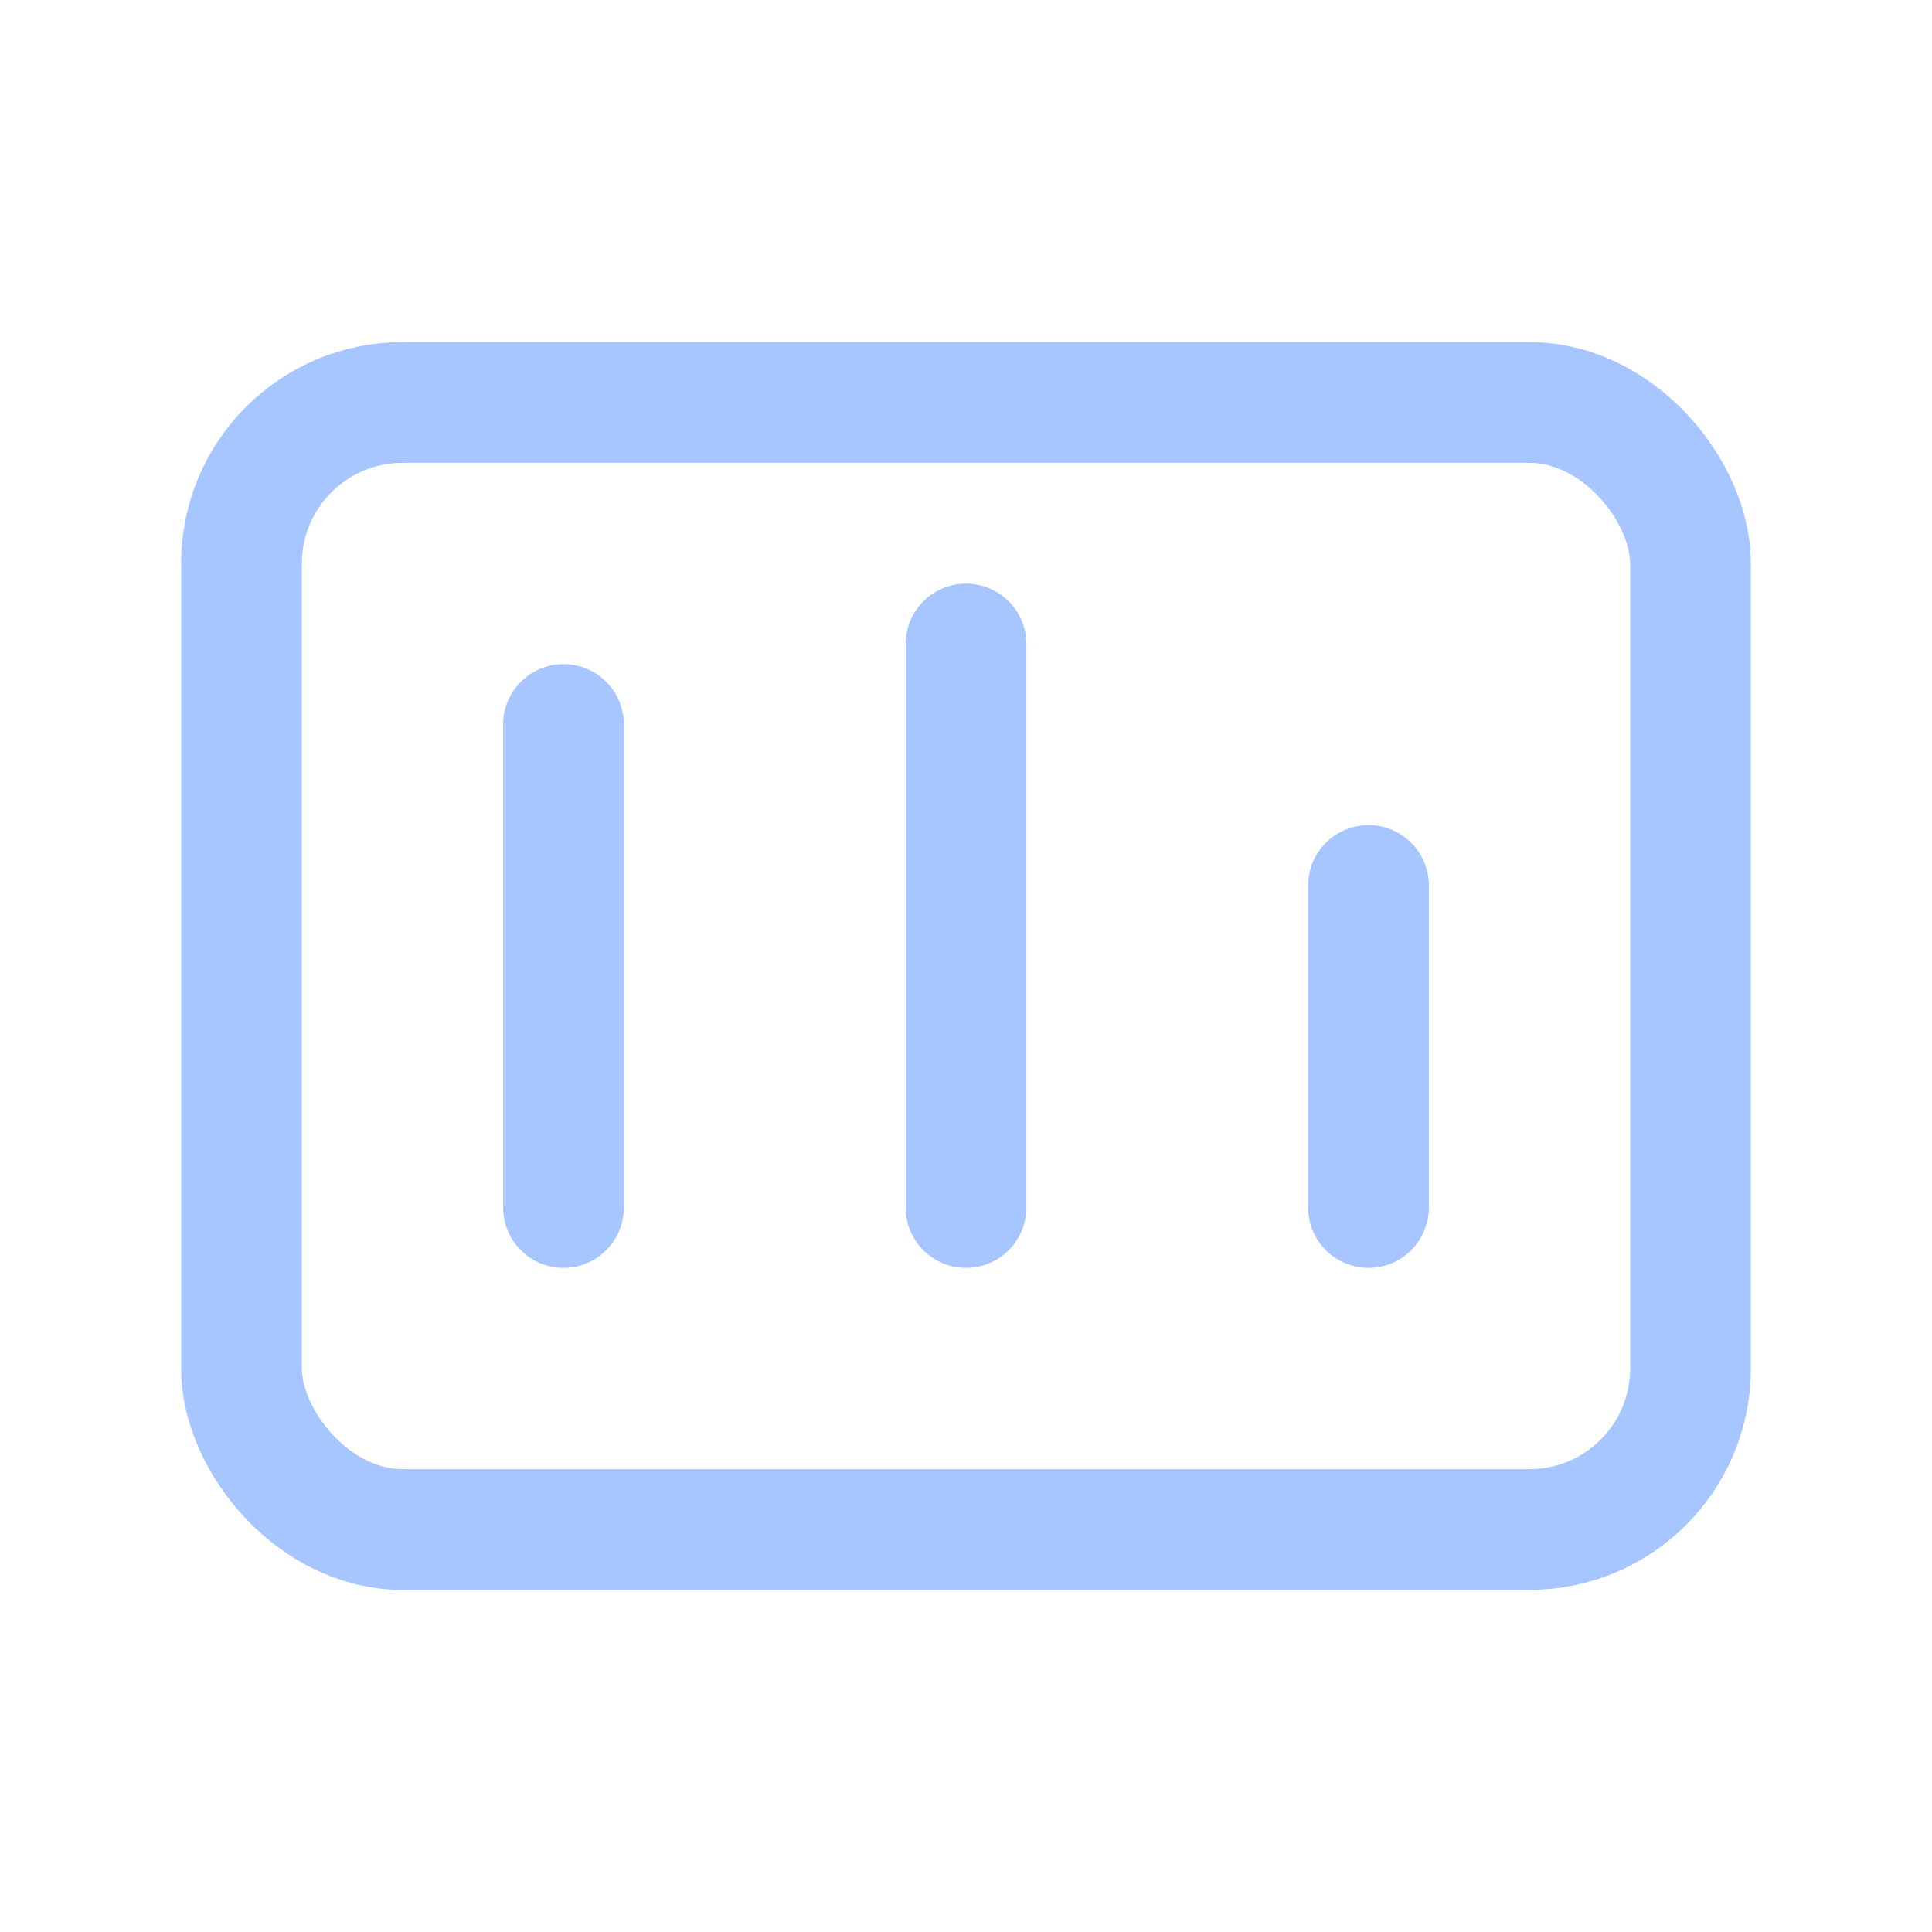
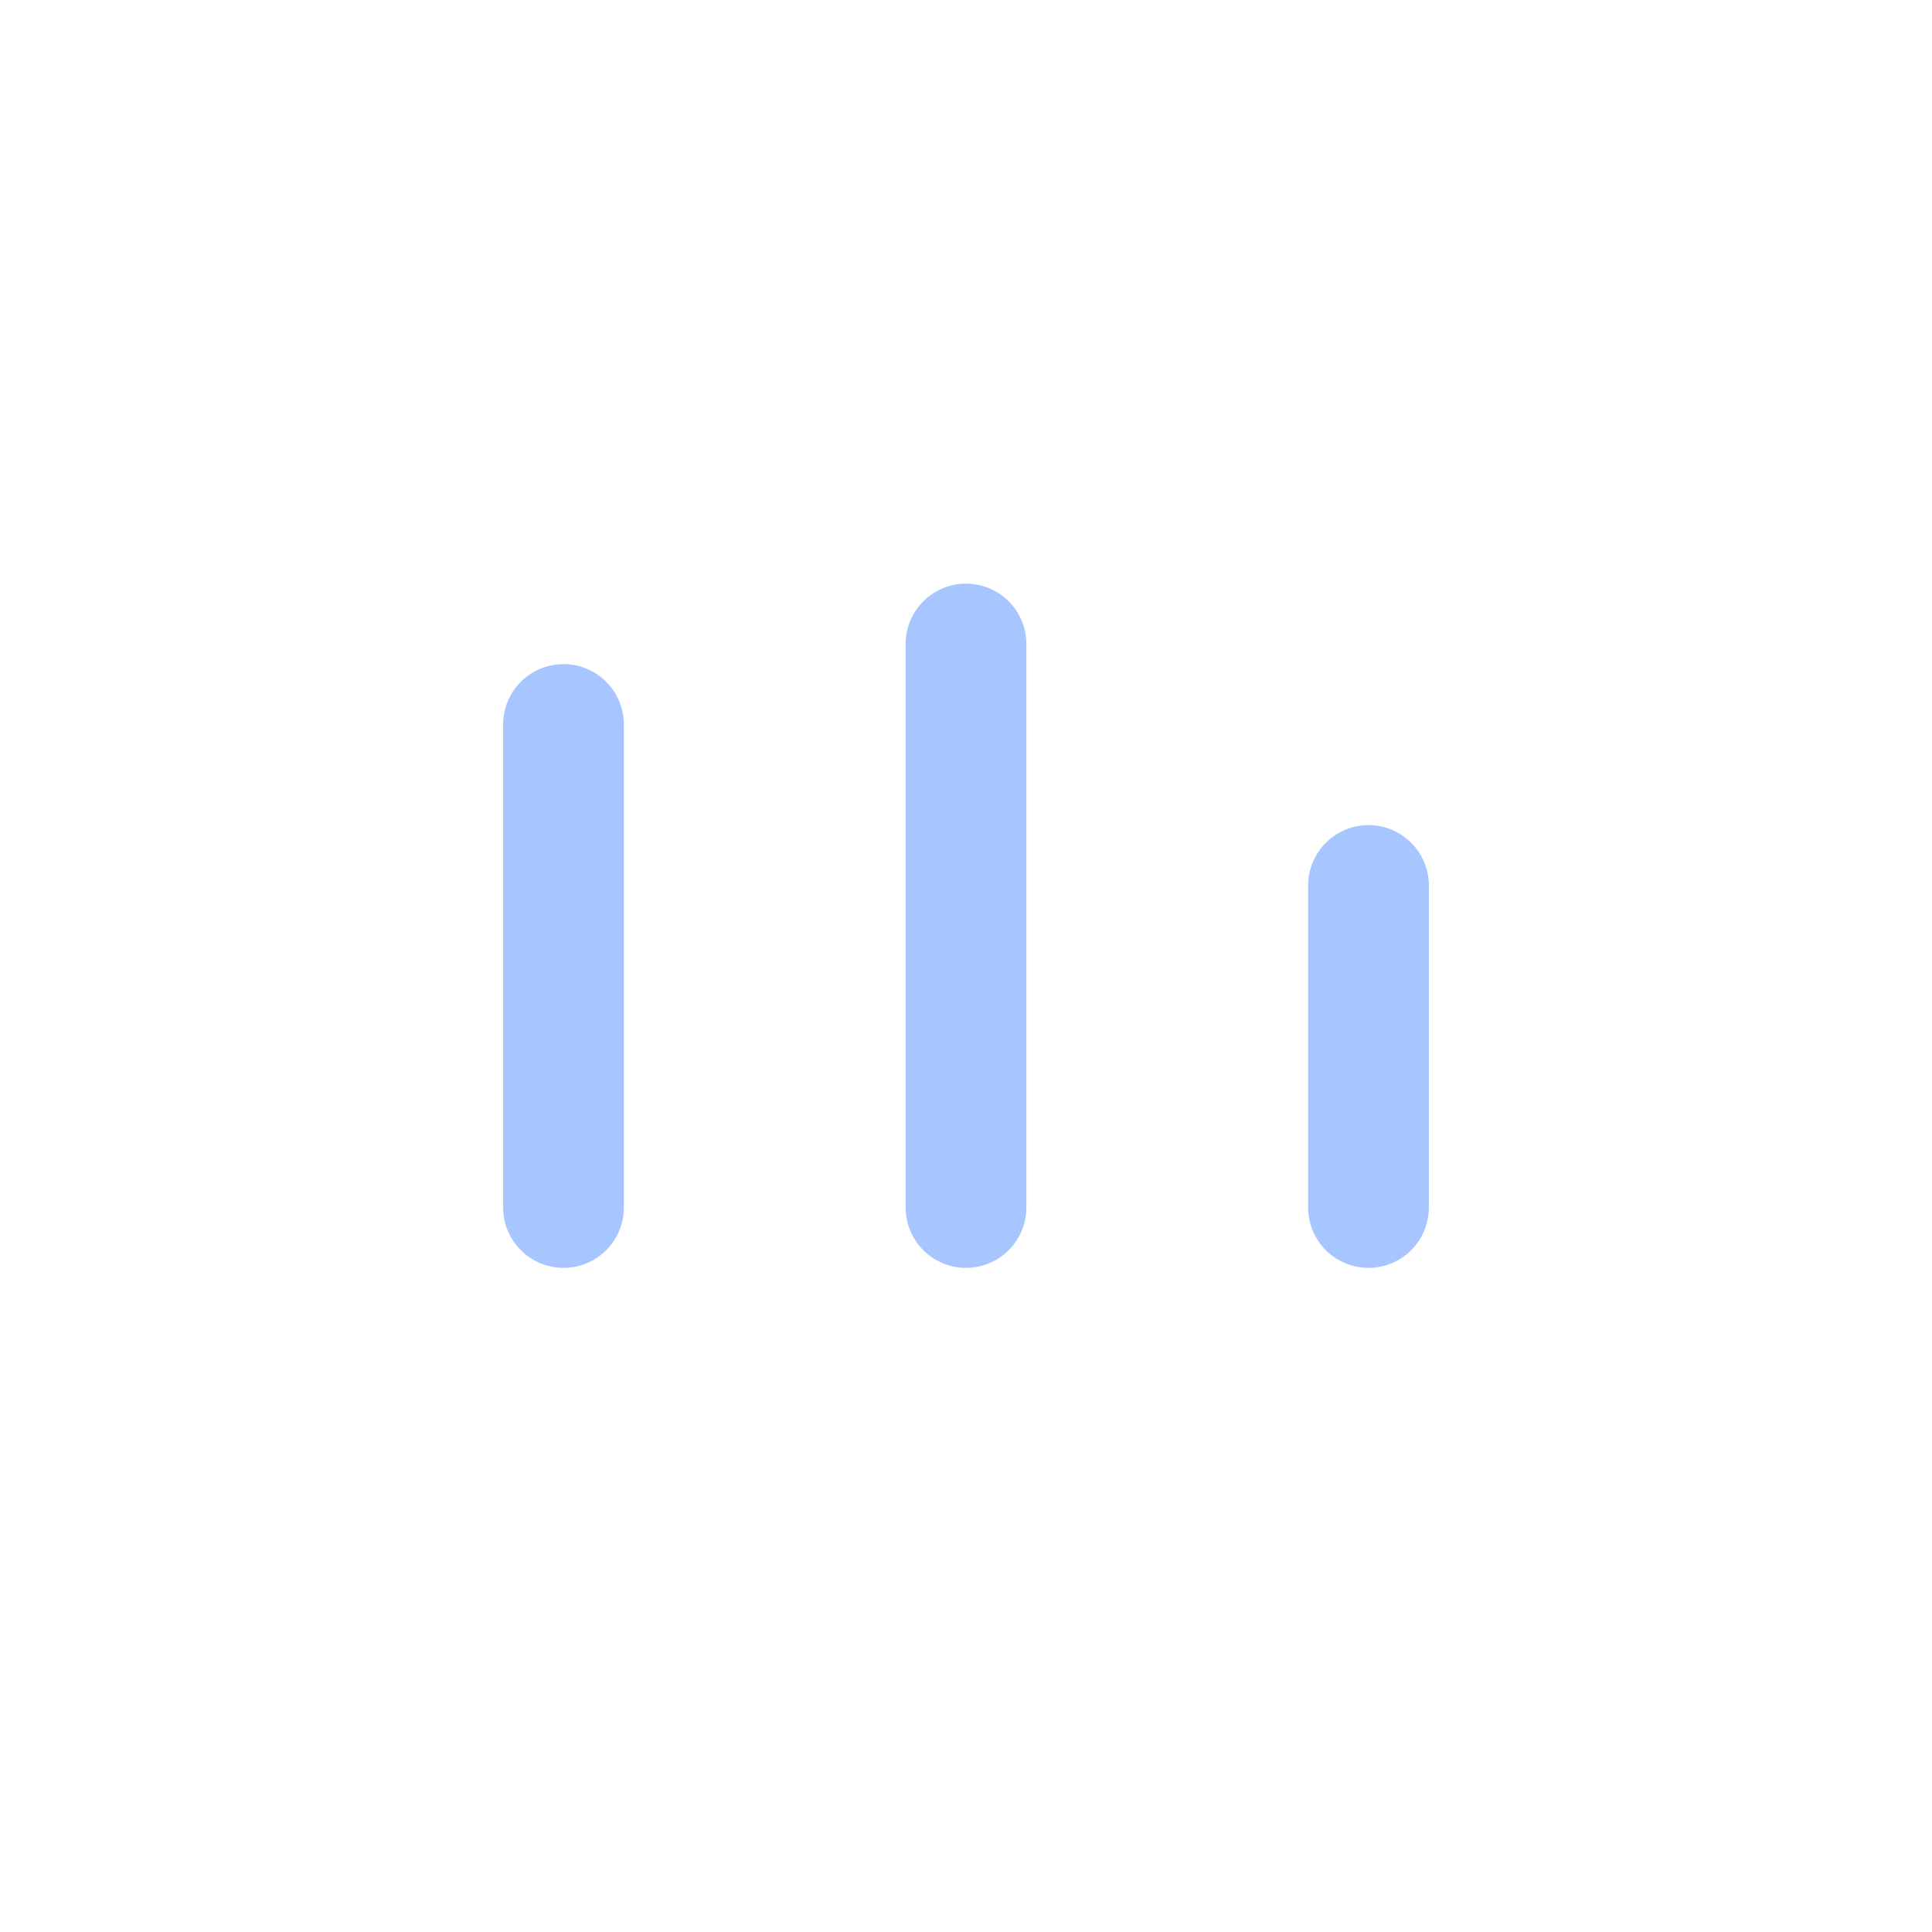
<svg xmlns="http://www.w3.org/2000/svg" viewBox="0 0 24 24" width="24" height="24" fill="none" stroke="#a7c5ff" stroke-width="1.5" stroke-linecap="round" stroke-linejoin="round">
-   <rect x="3" y="5" width="18" height="14" rx="2" />
  <path d="M7 15V9M12 15V8M17 15V11" />
</svg>